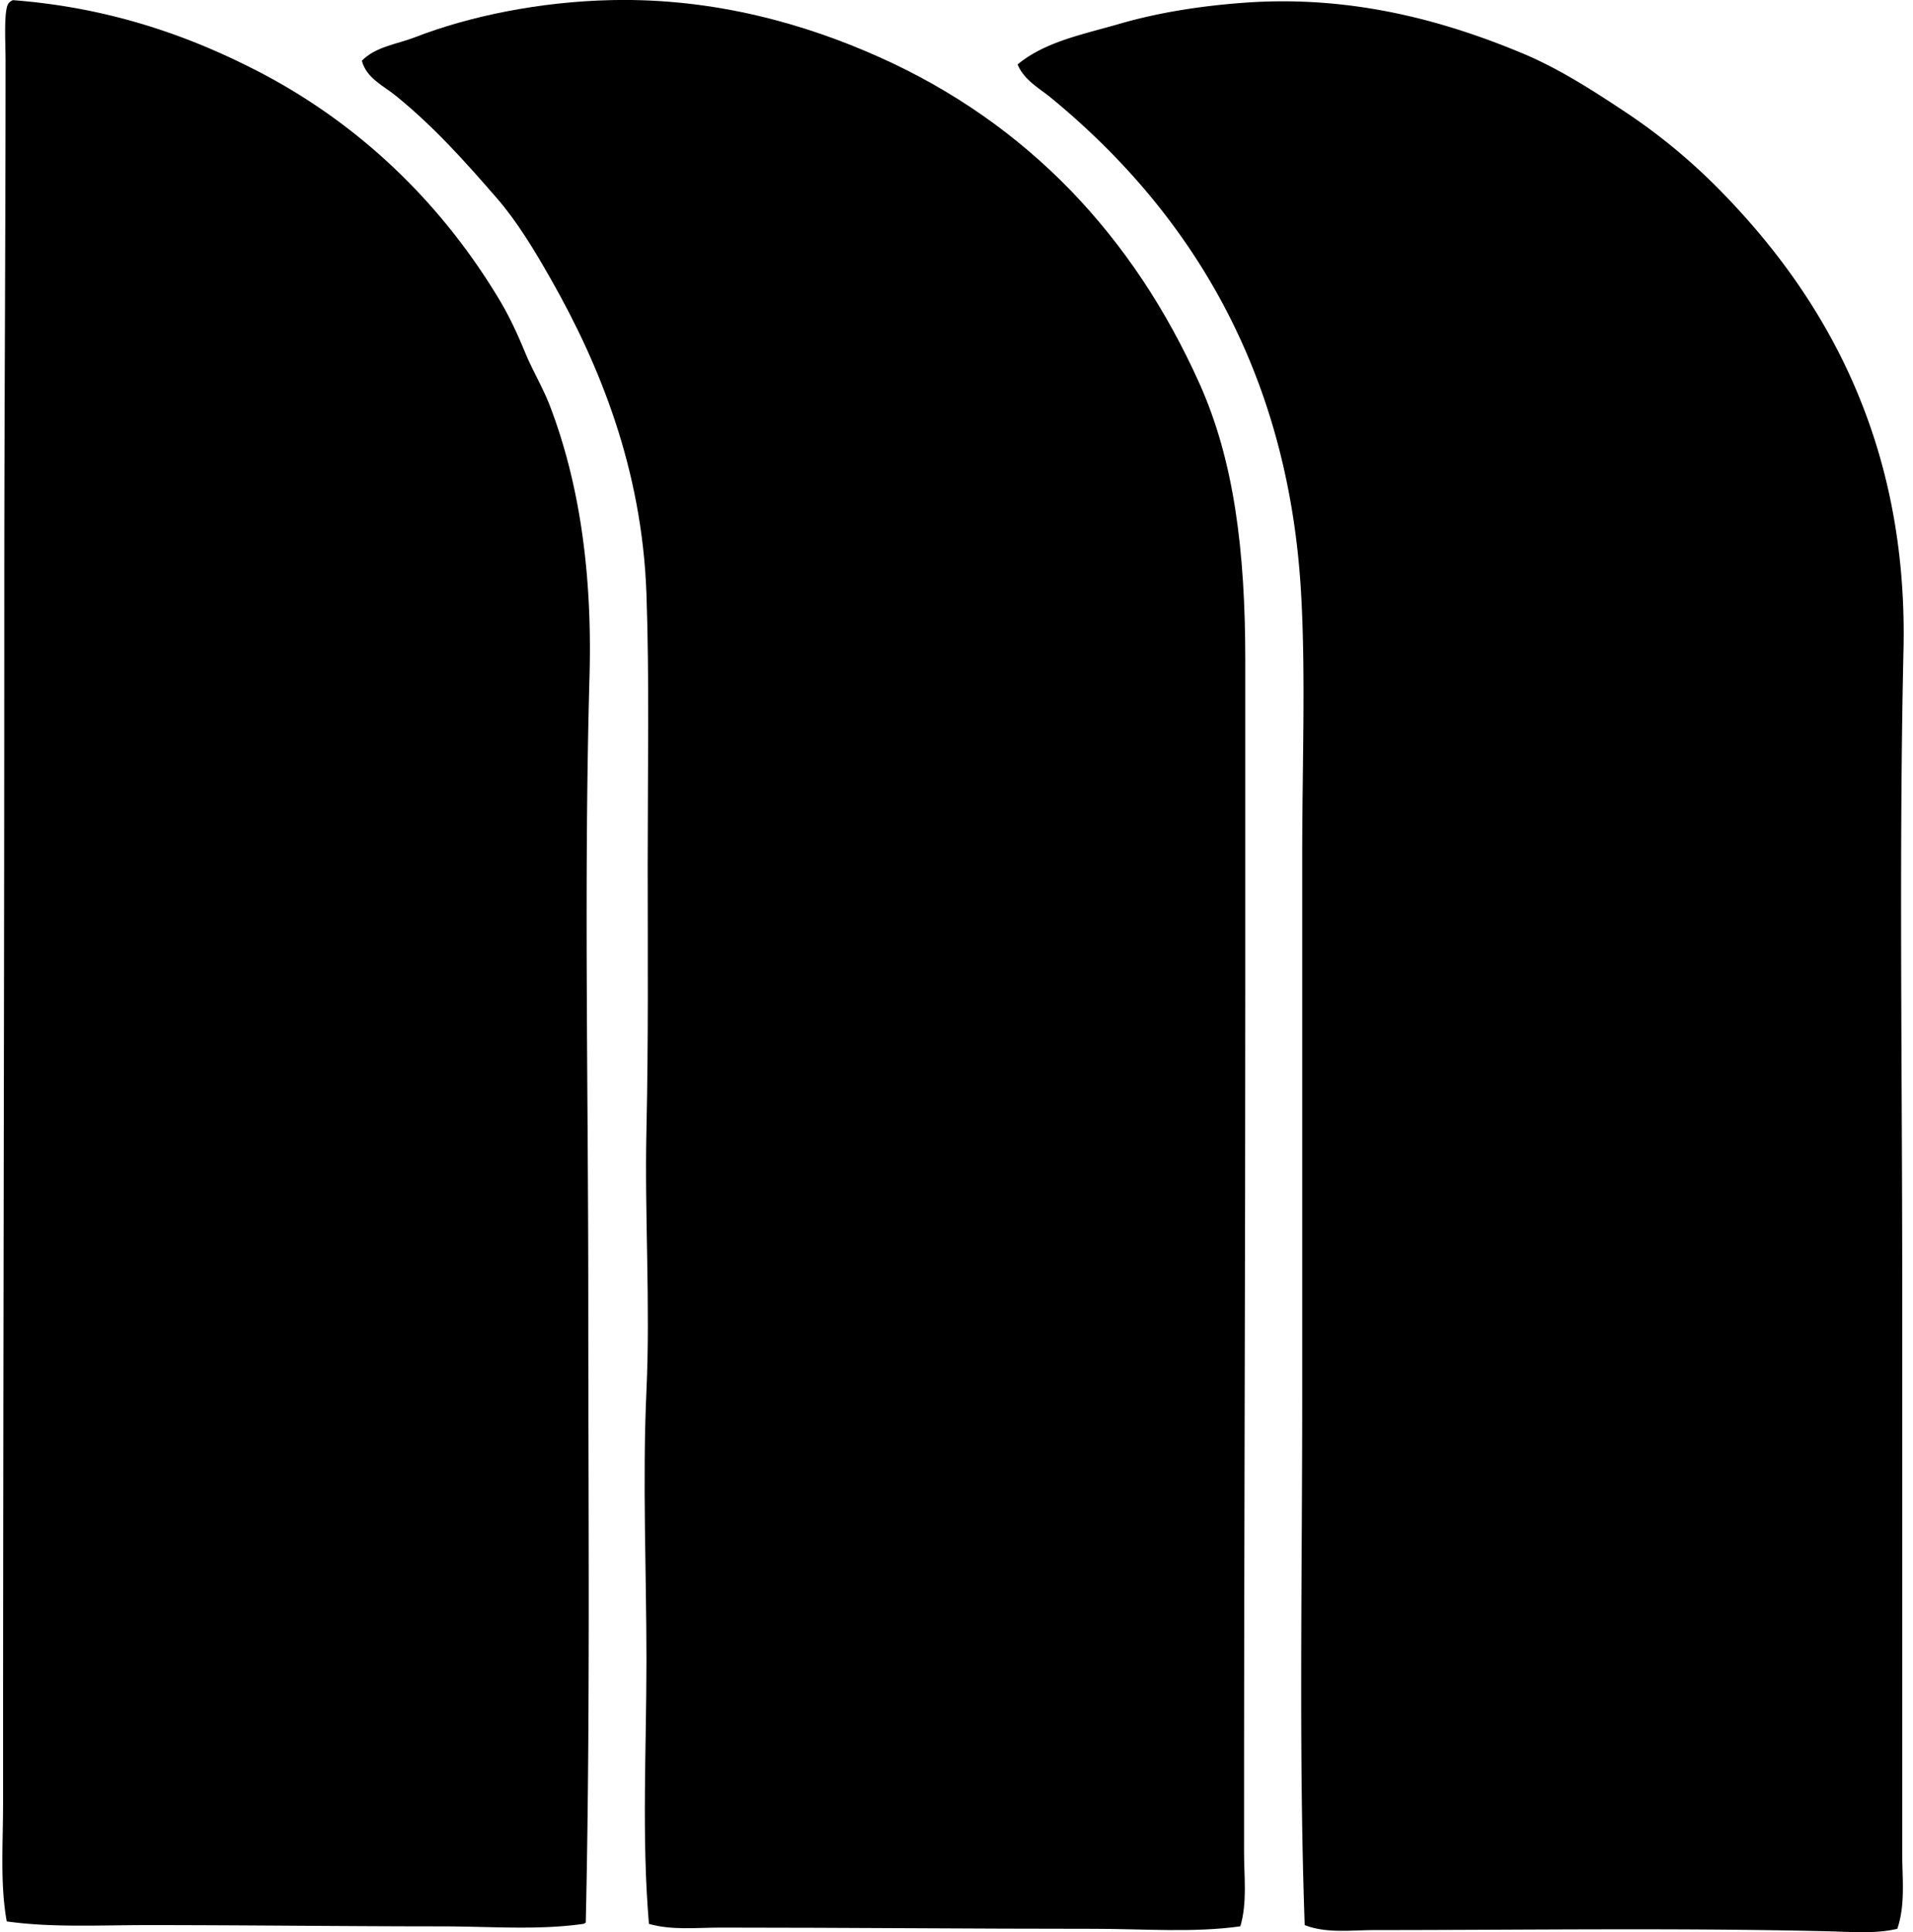
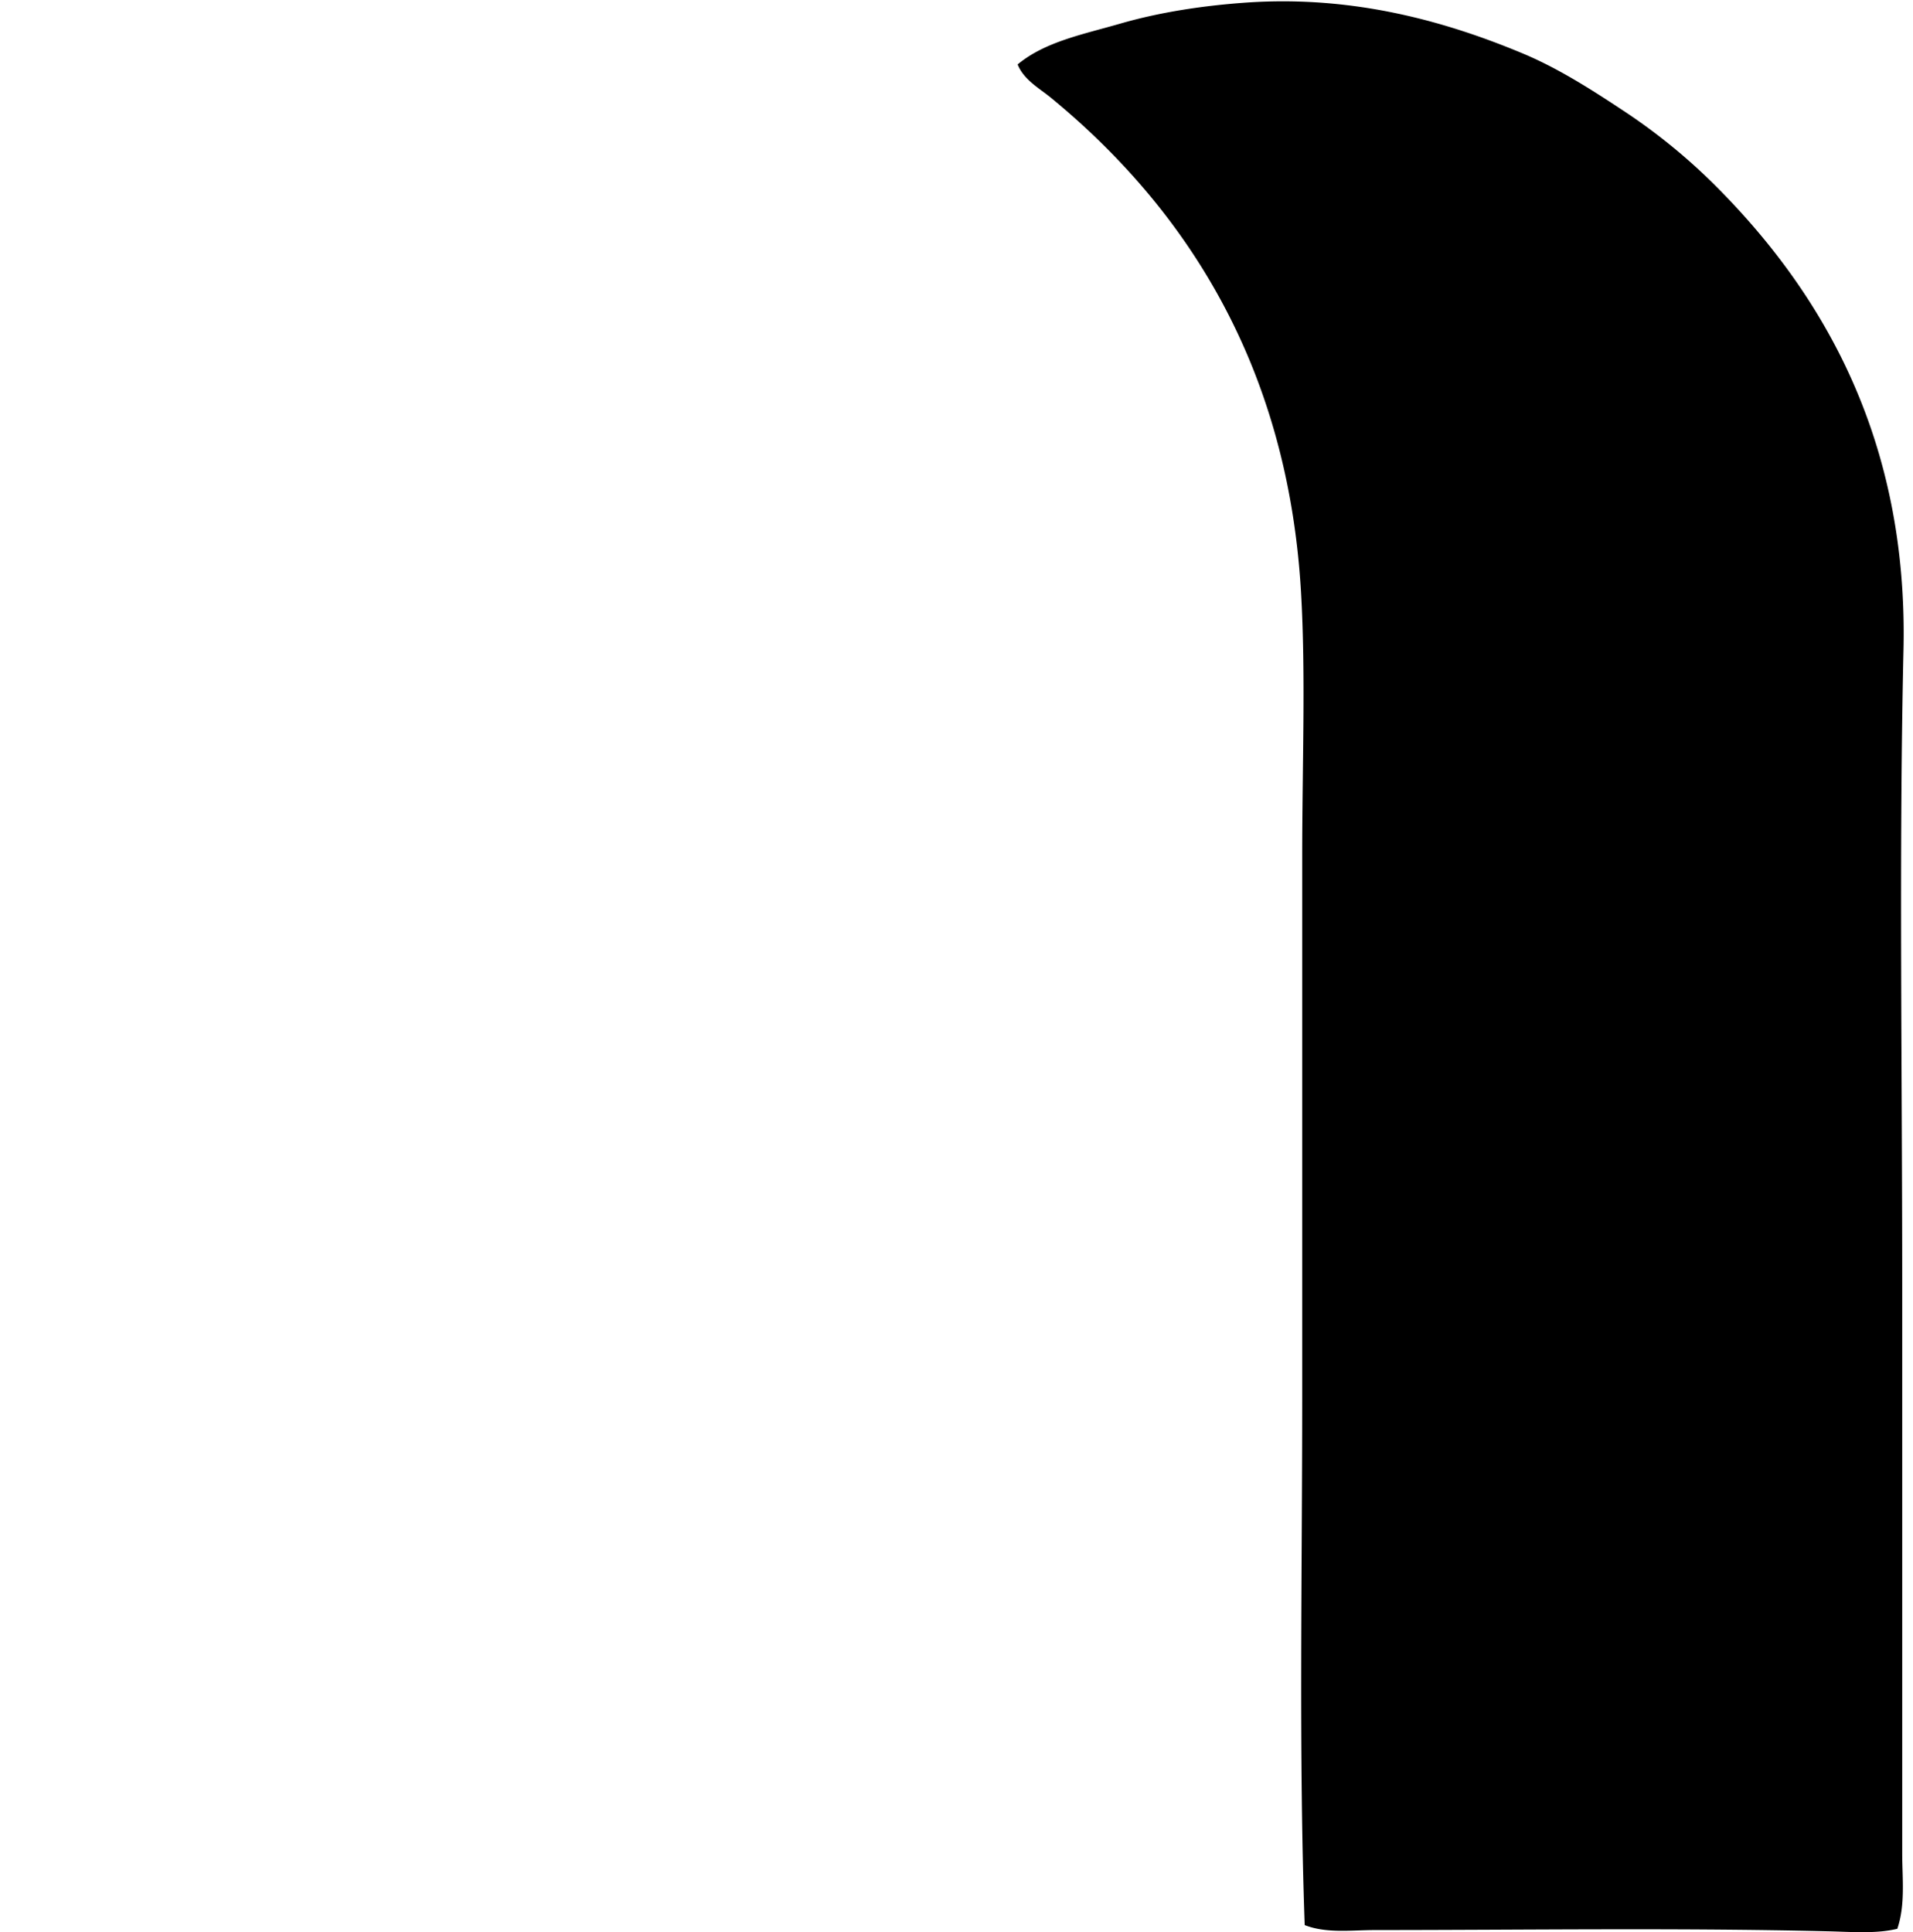
<svg xmlns="http://www.w3.org/2000/svg" width="198" height="200" fill="none" viewBox="0 0 198 200">
-   <path fill="#000" fill-rule="evenodd" d="M1.344.016c9.969.763 18.153 3.662 25.228 7.299 10.562 5.433 19.066 13.628 25.1 23.688 1.053 1.756 1.866 3.513 2.69 5.508.76 1.856 1.836 3.617 2.557 5.506 3.068 8.02 4.395 17.332 4.096 28.044-.584 20.982-.127 42.62-.127 64.282 0 21.738.214 43.571-.26 64.67-.102.022-.127.13-.252.127-4.702.676-9.661.257-14.728.257-9.89 0-20.206-.13-30.349-.13-5.041 0-9.958.272-14.598-.381-.696-3.762-.384-7.973-.384-12.294 0-42.263.132-82.533.127-125.24 0-18.48.132-36.48.132-55.063C.576 4.311.346.776.956.27a.945.945 0 0 1 .388-.254Z" clip-rule="evenodd" />
-   <path fill="#000" fill-rule="evenodd" d="M128.378 199.394c-4.857.681-9.983.257-15.109.257-12.416.002-25.59-.125-38.676-.127-2.525 0-5.062.297-7.427-.384-.765-8.976-.257-18.106-.257-27.276 0-9.21-.424-18.547 0-27.917.41-9.048-.2-18.006 0-27.019.2-8.958.133-18.05.128-27.278 0-9.998.18-19.298-.128-28.171-.449-12.927-4.856-23.721-9.86-32.527-1.71-3.016-3.513-6.01-5.633-8.451-3.328-3.83-6.504-7.394-10.5-10.63-1.207-.978-3.01-1.793-3.46-3.587 1.427-1.462 3.605-1.696 5.506-2.432C48.559 1.684 55.834.17 63.322.01c10.642-.234 20.074 2.495 27.66 5.89 15.417 6.897 26.353 18.607 33.17 33.806 3.568 7.955 4.738 17.26 4.738 28.685v33.55c.005 29.765-.138 58.518-.128 89.765 0 2.607.342 5.221-.384 7.688Z" clip-rule="evenodd" />
  <path fill="#000" fill-rule="evenodd" d="M196.376 199.65c-2.255.534-4.735.314-7.172.257-15.631-.372-31.325-.13-46.866-.127-2.474 0-5.046.369-7.299-.514-.619-17.487-.257-35.984-.257-54.679v-55.96c0-9.58.374-18.85-.127-27.403-1.385-23.53-12.046-39.731-25.869-51.097-1.197-.983-2.811-1.848-3.46-3.457 2.846-2.365 6.808-3.12 10.627-4.226 4.079-1.18 8.571-1.866 13.062-2.178 11.24-.773 20.842 2.036 28.555 5.251 3.804 1.584 7.449 3.947 10.759 6.147a60.87 60.87 0 0 1 9.218 7.554c11.128 11.125 19.951 26.275 19.47 48.023-.469 20.812-.132 43.171-.132 65.562v59.034c.002 2.614.339 5.323-.509 7.813Z" clip-rule="evenodd" />
</svg>